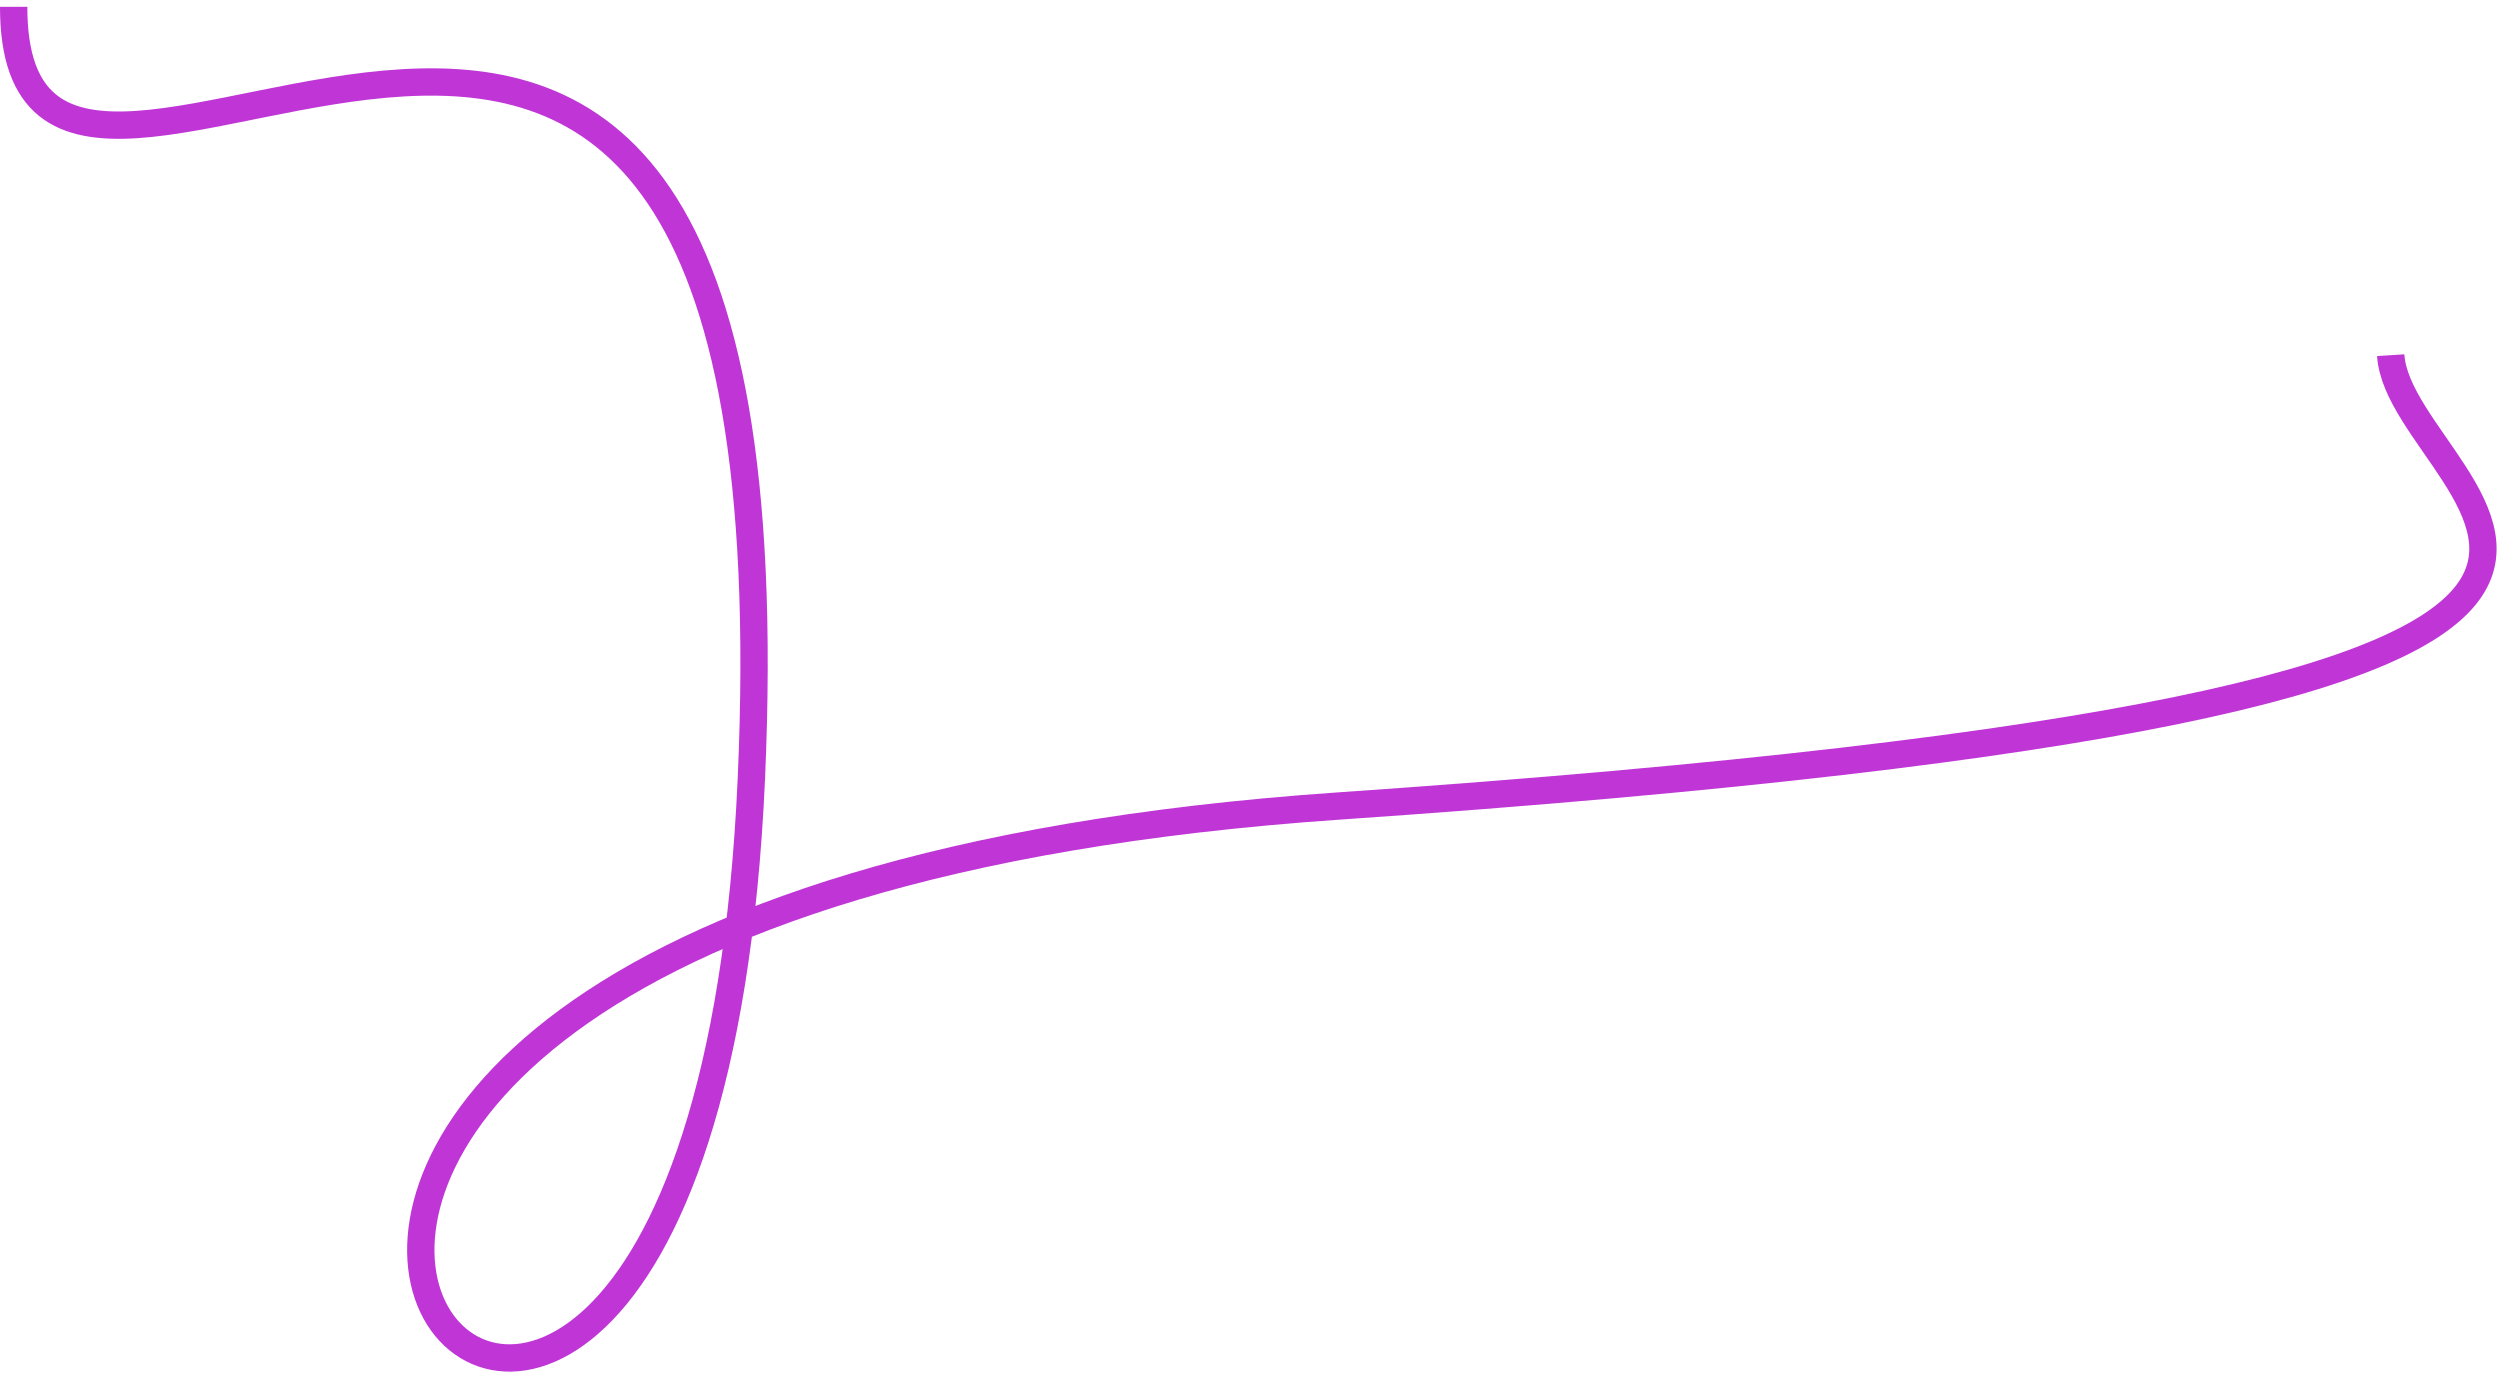
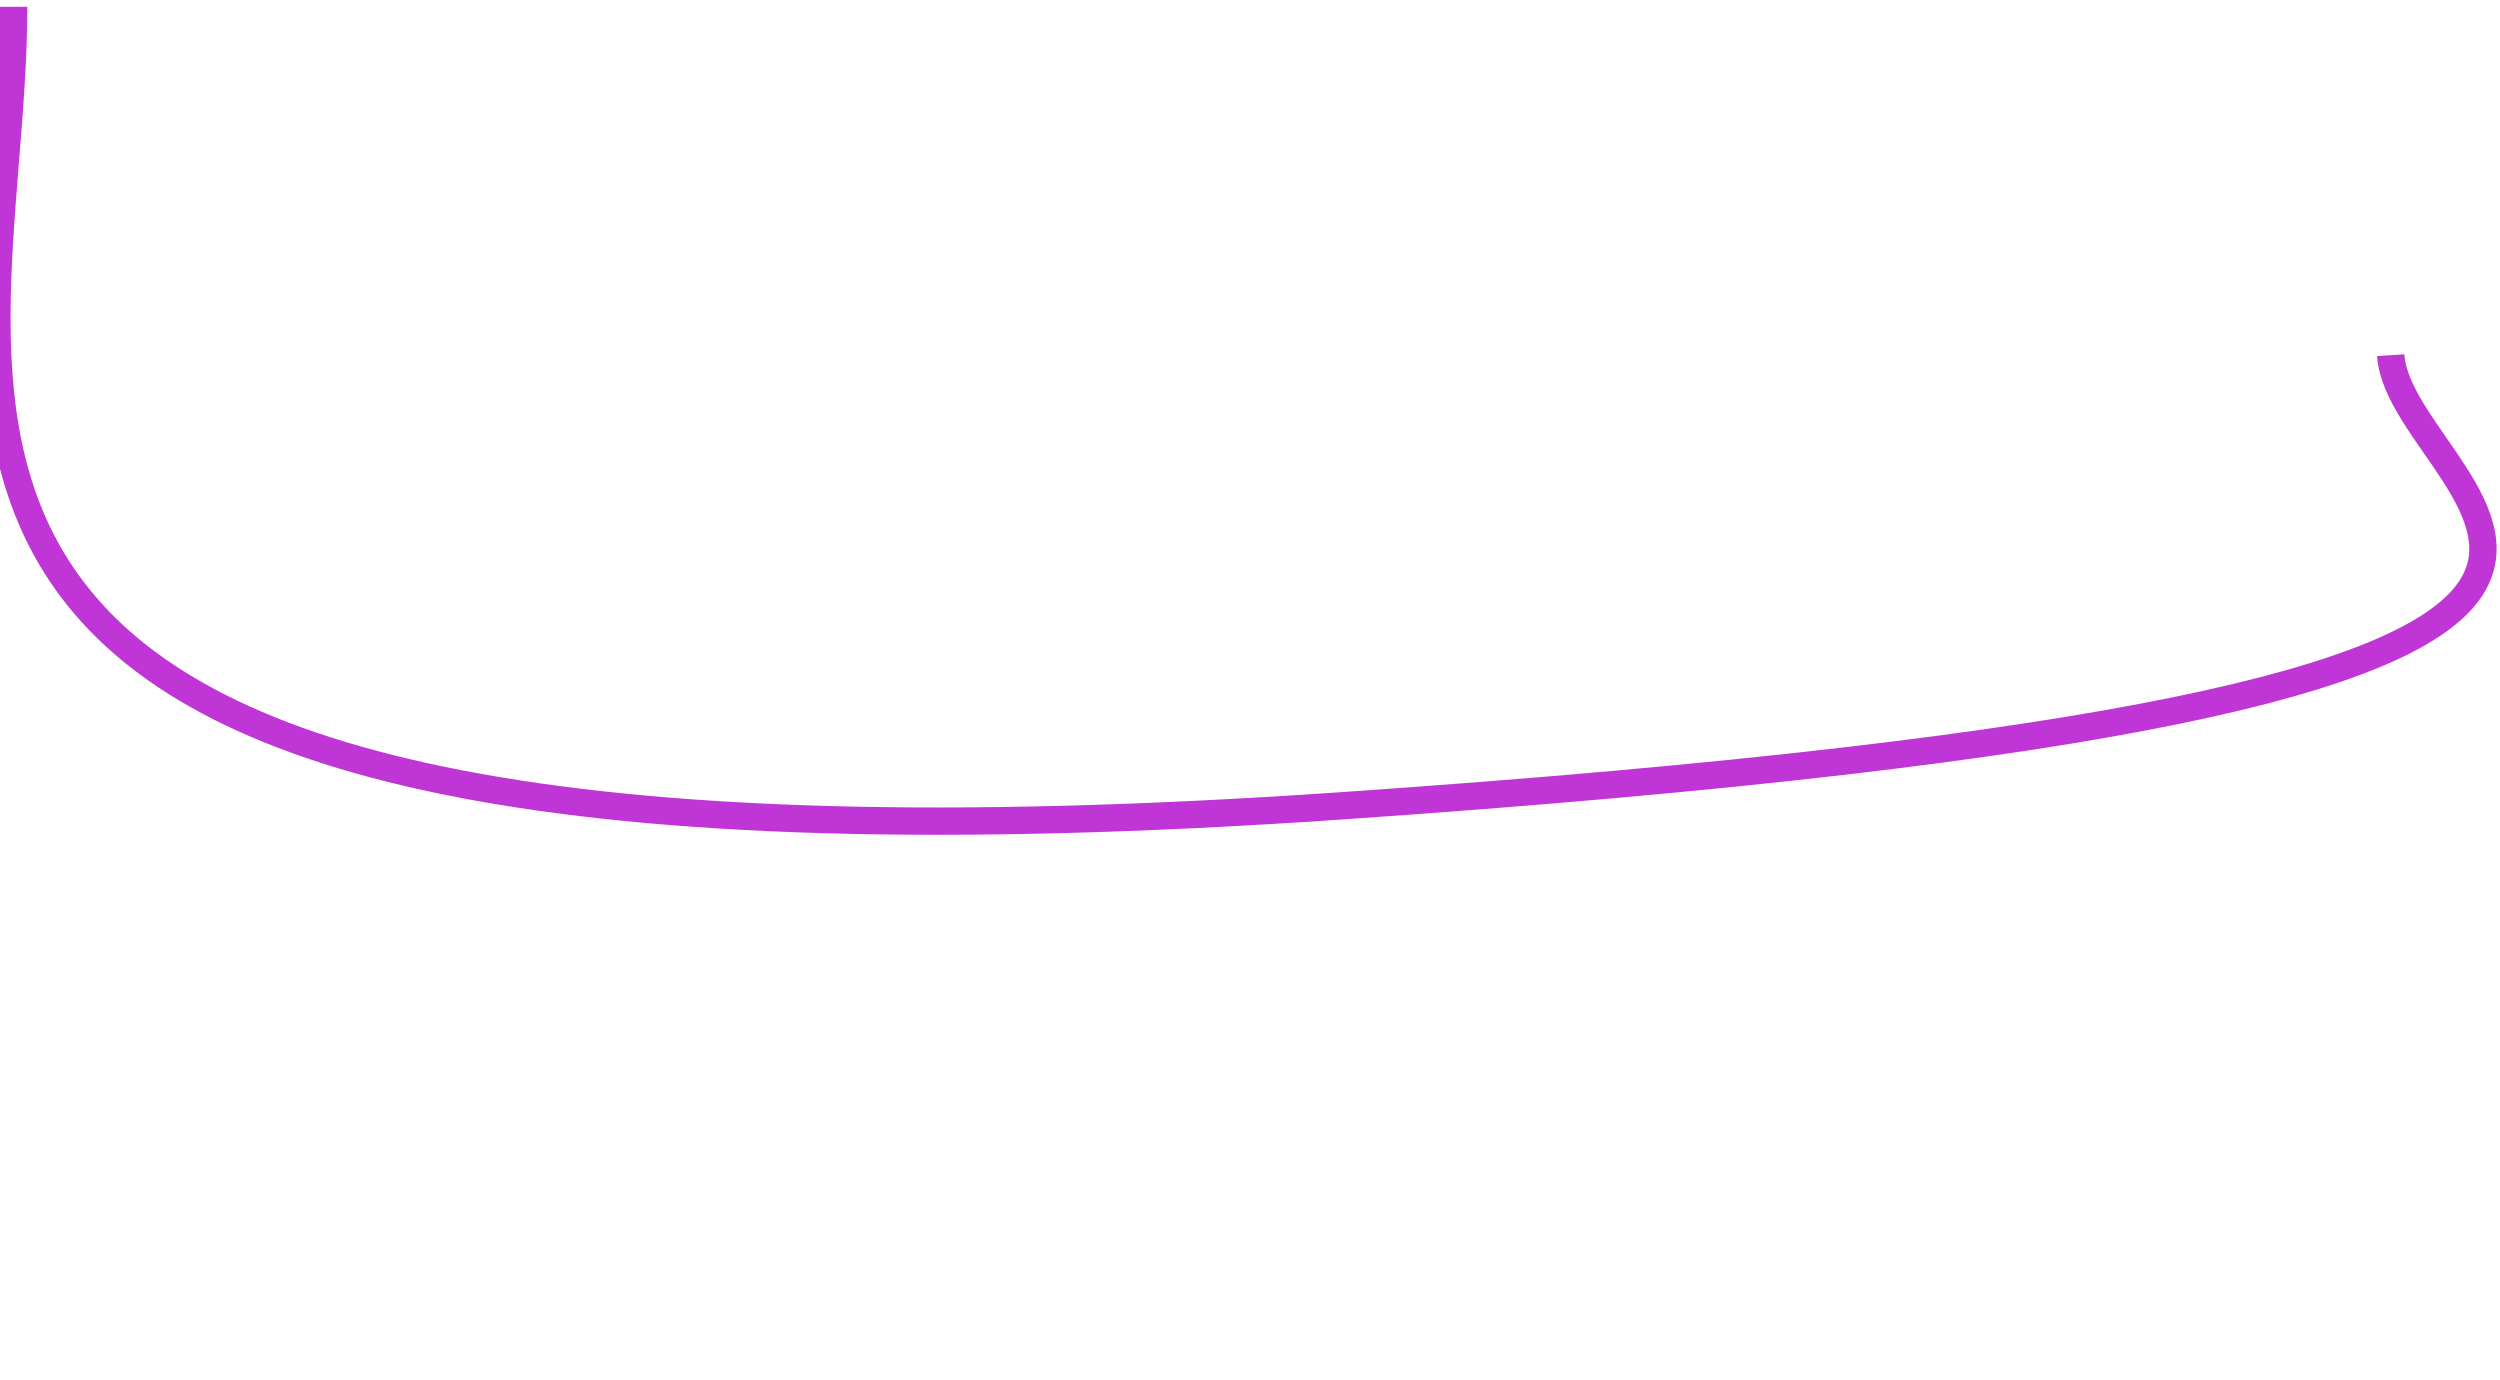
<svg xmlns="http://www.w3.org/2000/svg" id="Слой_1" x="0px" y="0px" viewBox="0 0 183 101" style="enable-background:new 0 0 183 101;" xml:space="preserve">
  <style type="text/css"> .st0{fill:none;stroke:#BF35D6;stroke-width:2;} </style>
-   <path class="st0" d="M175,26c0.7,11,39.5,25-77,33c-116.5,8-47,88-43-2S1,30,1,0.5" />
+   <path class="st0" d="M175,26c0.7,11,39.5,25-77,33S1,30,1,0.5" />
</svg>